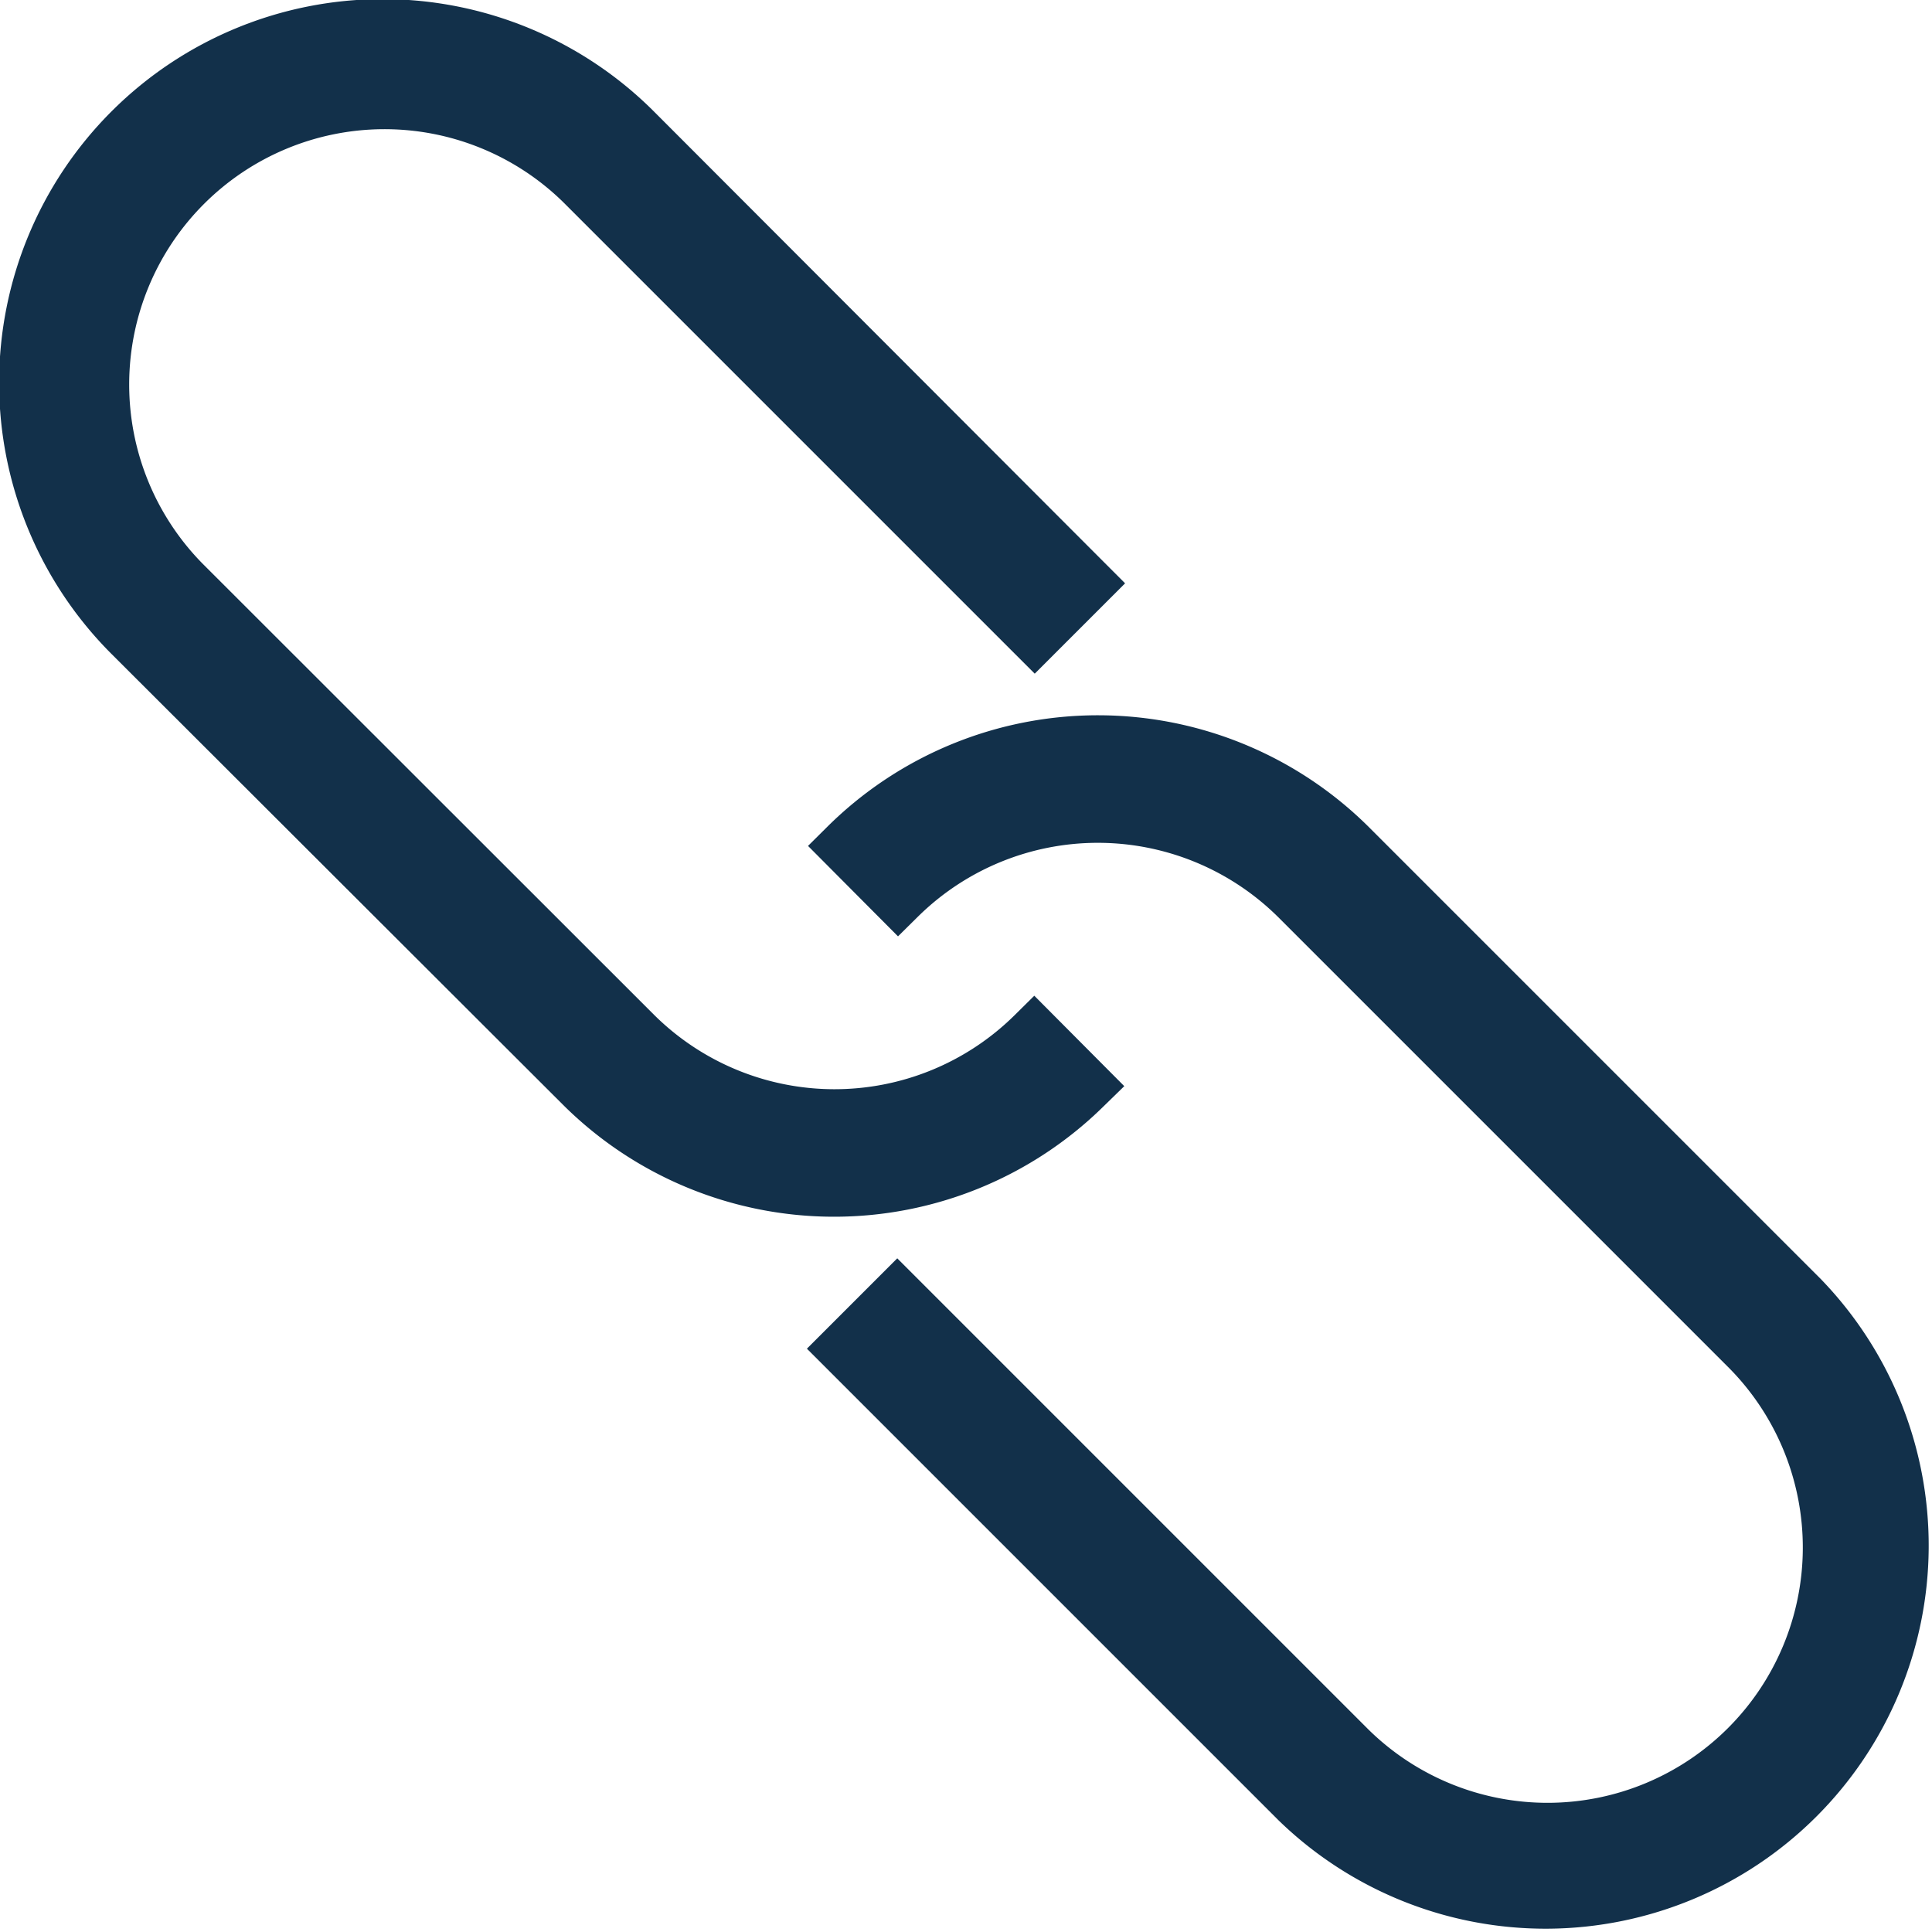
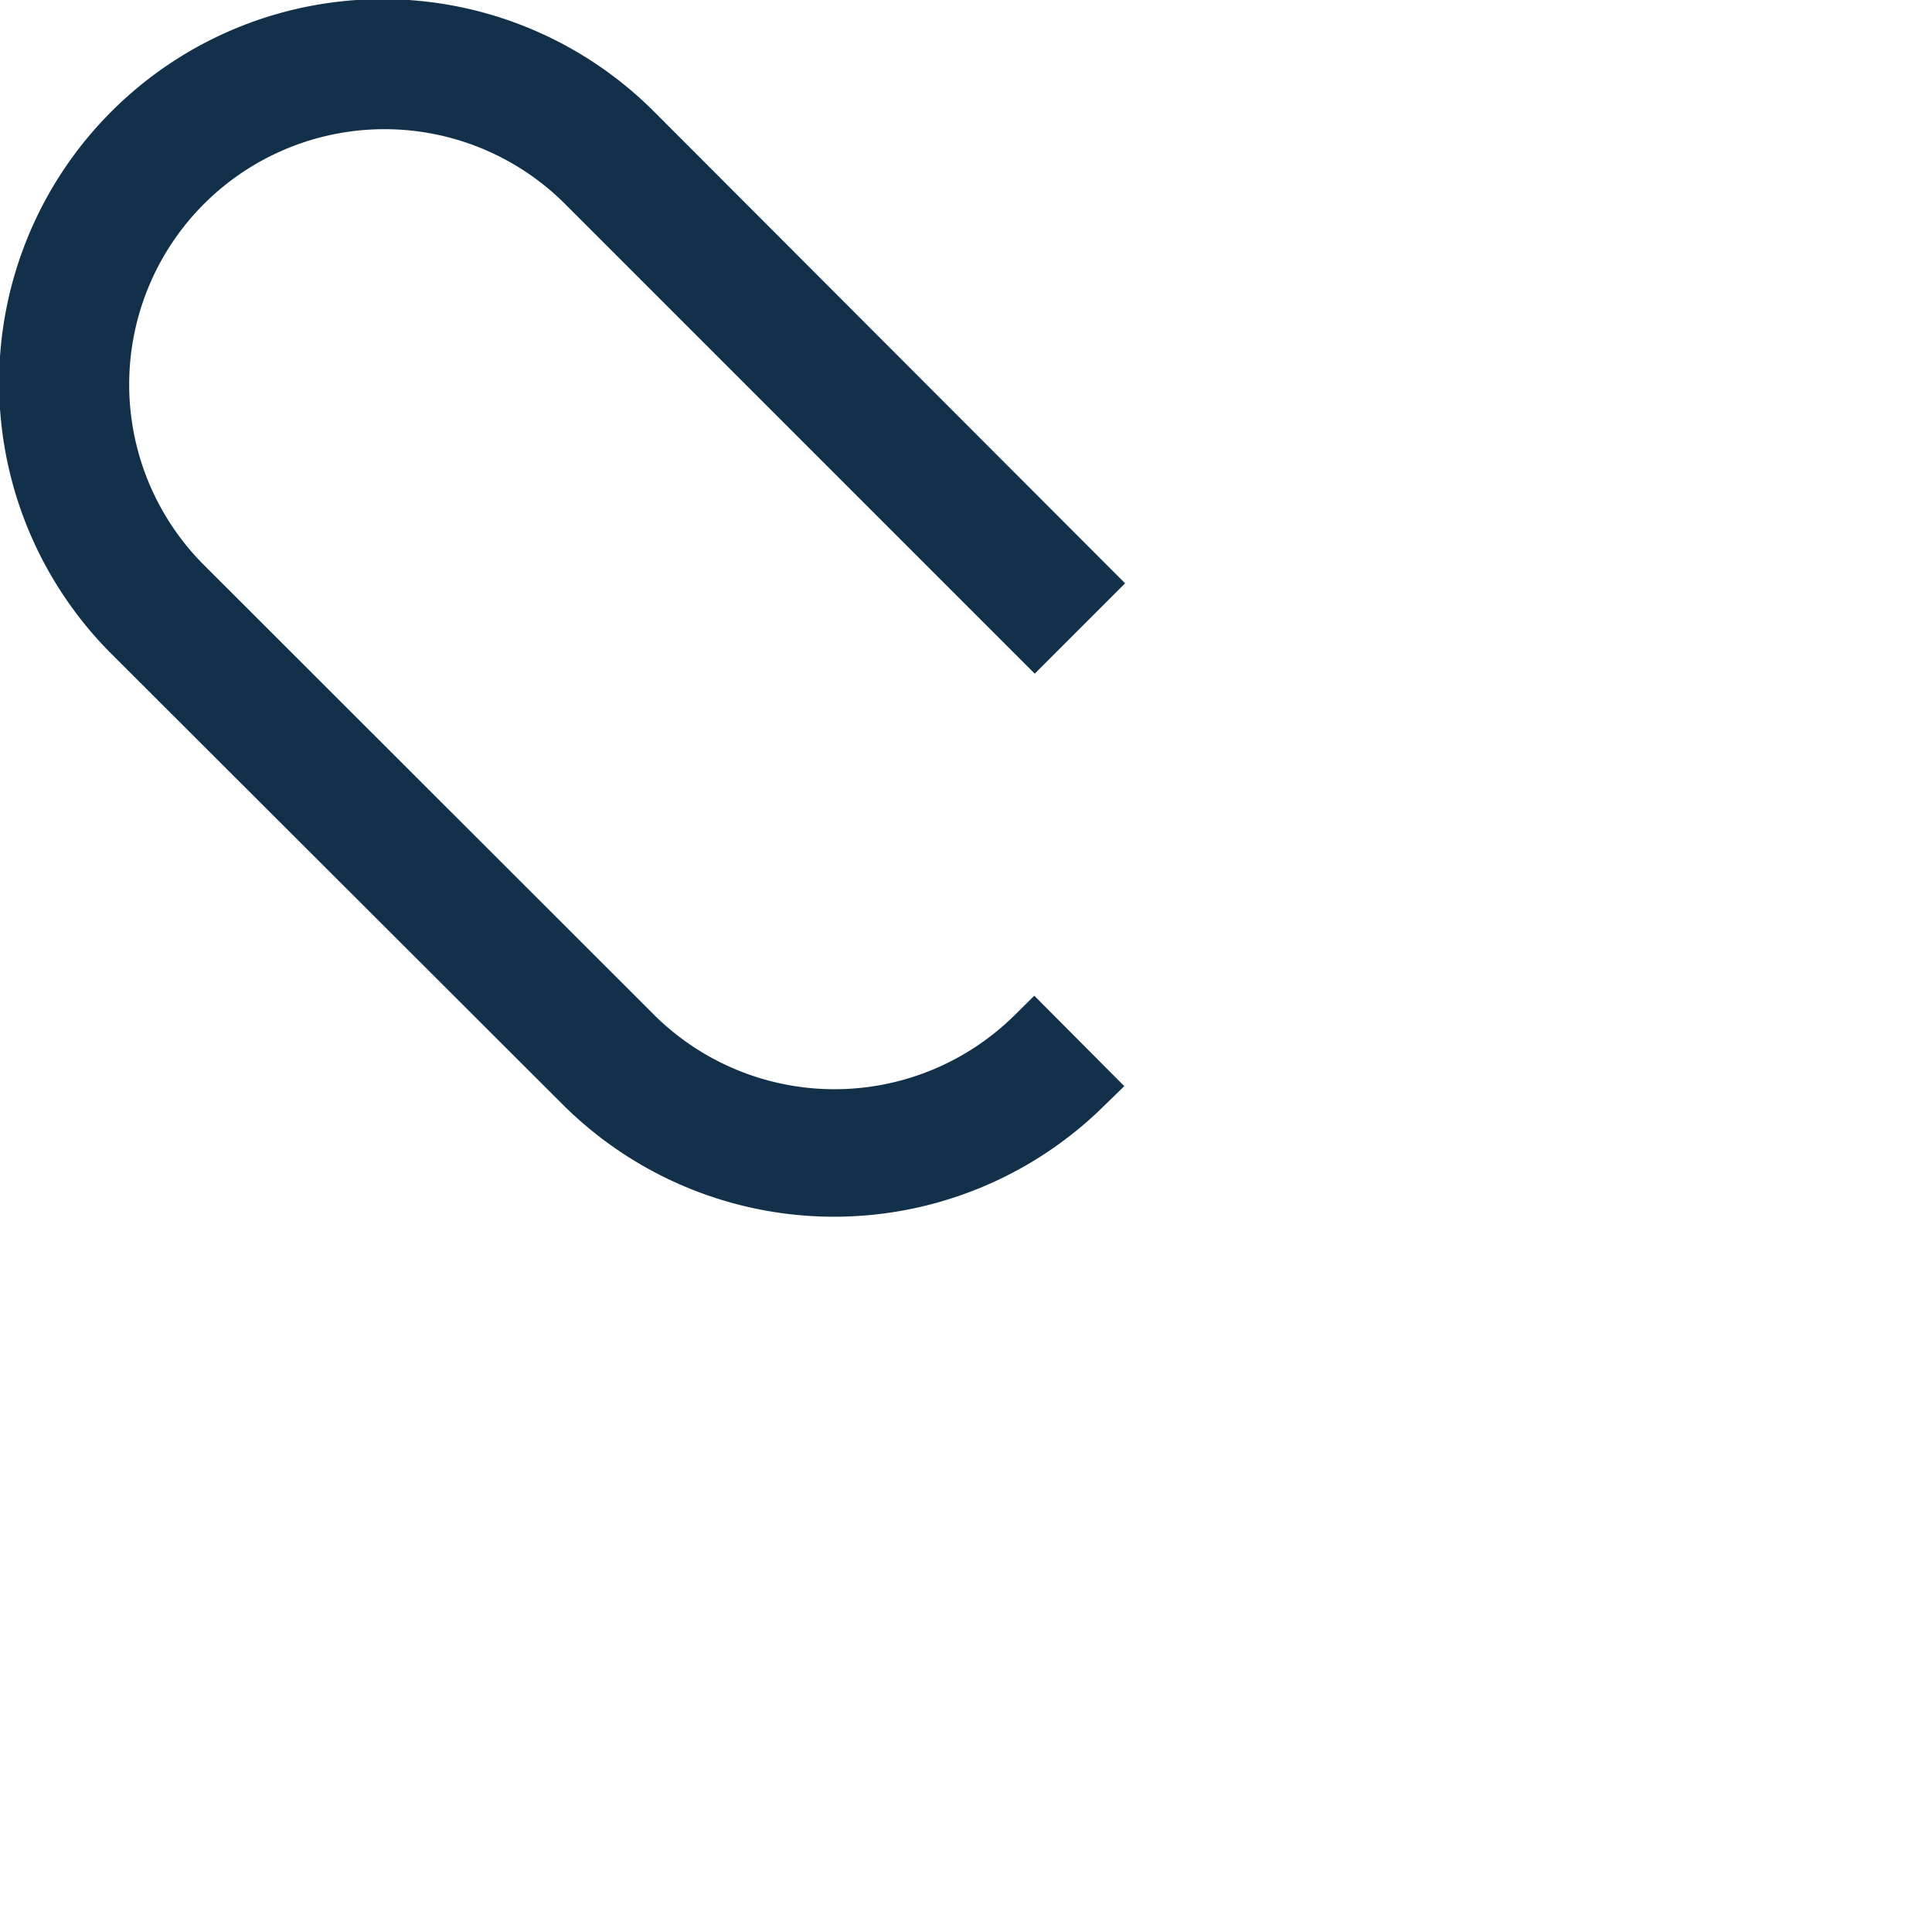
<svg xmlns="http://www.w3.org/2000/svg" width="26" height="26" viewBox="0 0 26 26">
  <defs>
    <clipPath id="clip-path">
      <rect id="Rectangle_456" data-name="Rectangle 456" width="26" height="26" fill="#12304a" />
    </clipPath>
  </defs>
  <g id="link" clip-path="url(#clip-path)">
-     <path id="Path_251" data-name="Path 251" d="M154.255,137.973a5.17,5.17,0,0,1,7.274.015l6.075,6.075a5.156,5.156,0,0,1-7.291,7.291l-6.345-6.345,1.216-1.216,6.345,6.345a3.436,3.436,0,0,0,4.859-4.859l-6.075-6.075a3.446,3.446,0,0,0-4.848-.012l-.271.268-1.211-1.217Z" transform="translate(-143.109 -126.859)" fill="#12304a" />
    <path id="Path_252" data-name="Path 252" d="M14.854,14.886a5.17,5.17,0,0,1-7.274-.015L1.5,8.8A5.156,5.156,0,0,1,8.8,1.5L15.141,7.85,13.925,9.066,7.58,2.721A3.436,3.436,0,0,0,2.721,7.58L8.8,13.655a3.446,3.446,0,0,0,4.848.013l.271-.268,1.211,1.217Z" fill="#12304a" />
  </g>
</svg>